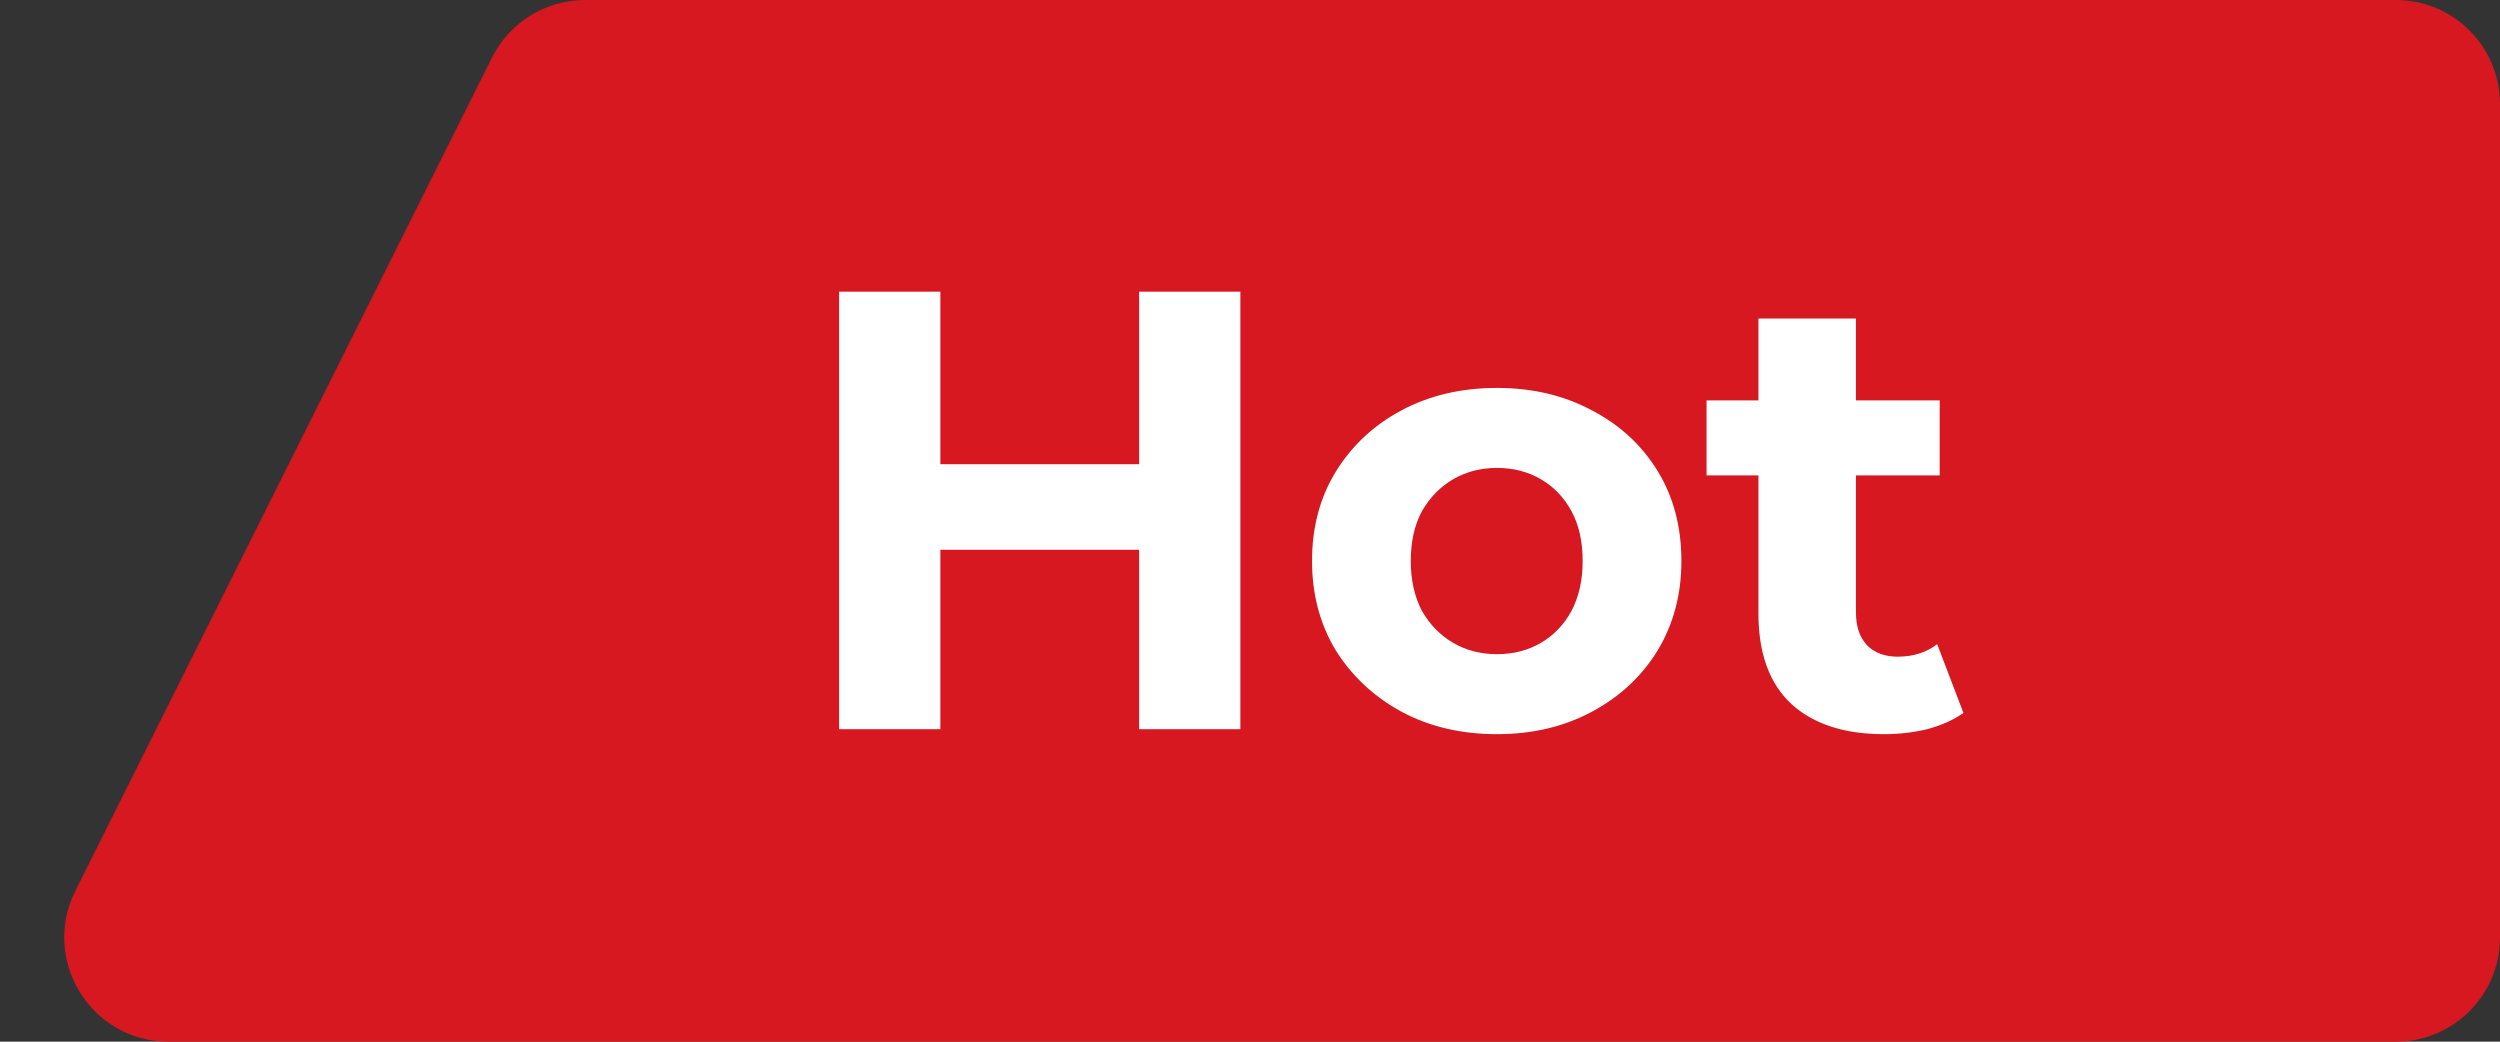
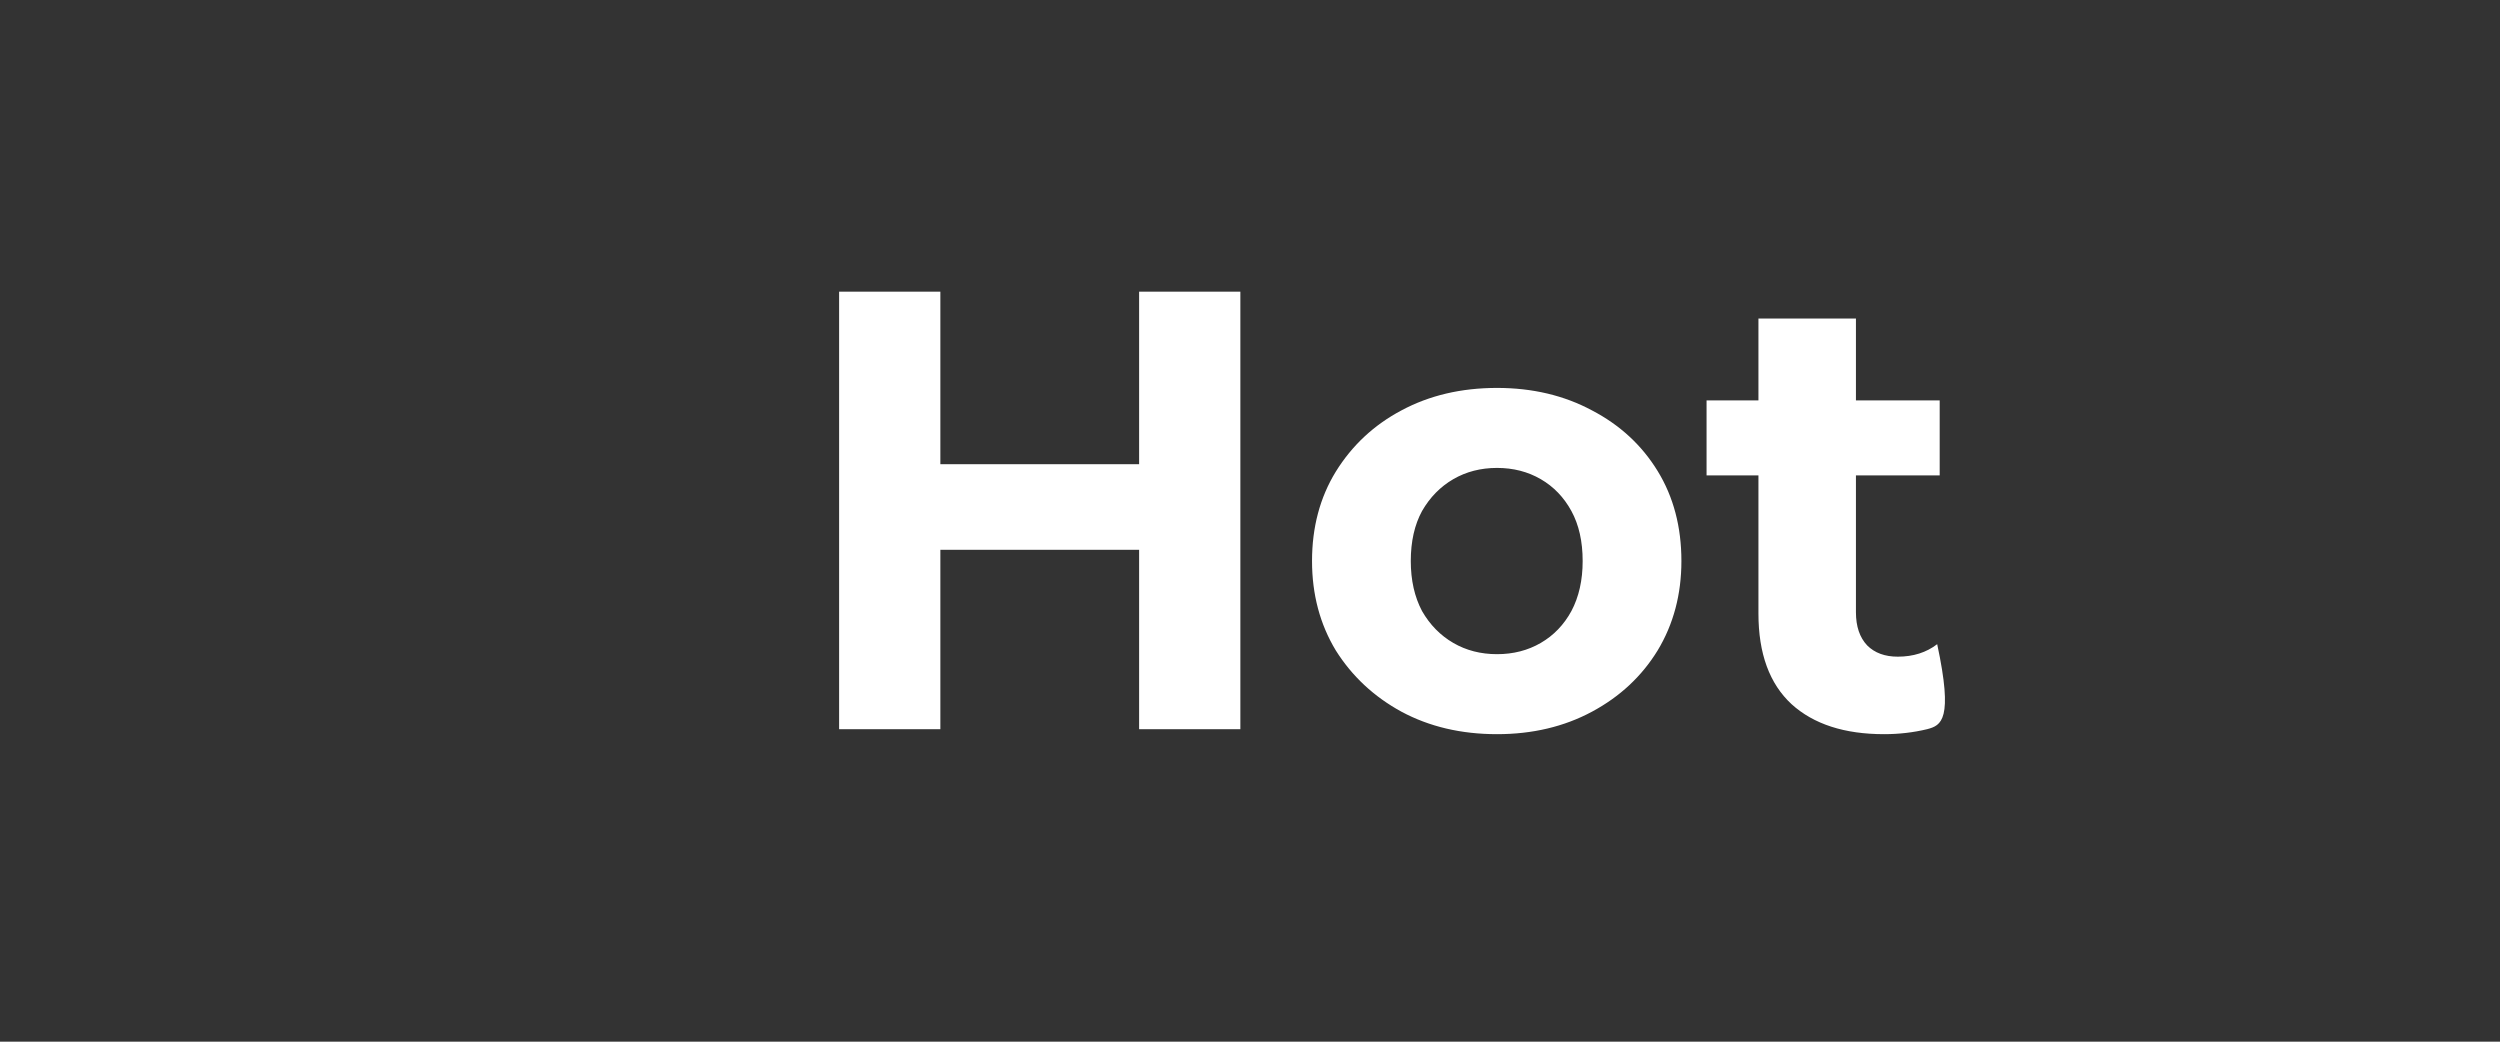
<svg xmlns="http://www.w3.org/2000/svg" width="48" height="20" viewBox="0 0 48 20" fill="none">
  <rect x="0" y="0" width="48" height="20" fill="#333333" stroke="none" />
-   <path d="M9.447 1.106C9.786 0.428 10.479 0 11.236 0H46C47.105 0 48 0.895 48 2V18C48 19.105 47.105 20 46 20H3.236C1.749 20 0.782 18.435 1.447 17.106L9.447 1.106Z" fill="#D71820" />
-   <path d="M21.871 5.6H23.815V14H21.871V5.6ZM18.055 14H16.111V5.6H18.055V14ZM22.015 10.556H17.911V8.912H22.015V10.556ZM28.743 14.096C28.055 14.096 27.443 13.952 26.907 13.664C26.379 13.376 25.959 12.984 25.647 12.488C25.343 11.984 25.191 11.412 25.191 10.772C25.191 10.124 25.343 9.552 25.647 9.056C25.959 8.552 26.379 8.16 26.907 7.88C27.443 7.592 28.055 7.448 28.743 7.448C29.423 7.448 30.031 7.592 30.567 7.88C31.103 8.16 31.523 8.548 31.827 9.044C32.131 9.54 32.283 10.116 32.283 10.772C32.283 11.412 32.131 11.984 31.827 12.488C31.523 12.984 31.103 13.376 30.567 13.664C30.031 13.952 29.423 14.096 28.743 14.096ZM28.743 12.56C29.055 12.56 29.335 12.488 29.583 12.344C29.831 12.2 30.027 11.996 30.171 11.732C30.315 11.46 30.387 11.14 30.387 10.772C30.387 10.396 30.315 10.076 30.171 9.812C30.027 9.548 29.831 9.344 29.583 9.2C29.335 9.056 29.055 8.984 28.743 8.984C28.431 8.984 28.151 9.056 27.903 9.2C27.655 9.344 27.455 9.548 27.303 9.812C27.159 10.076 27.087 10.396 27.087 10.772C27.087 11.14 27.159 11.46 27.303 11.732C27.455 11.996 27.655 12.2 27.903 12.344C28.151 12.488 28.431 12.56 28.743 12.56ZM36.174 14.096C35.414 14.096 34.822 13.904 34.398 13.52C33.974 13.128 33.762 12.548 33.762 11.78V6.116H35.634V11.756C35.634 12.028 35.706 12.24 35.85 12.392C35.994 12.536 36.19 12.608 36.438 12.608C36.734 12.608 36.986 12.528 37.194 12.368L37.698 13.688C37.506 13.824 37.274 13.928 37.002 14C36.738 14.064 36.462 14.096 36.174 14.096ZM32.766 9.128V7.688H37.242V9.128H32.766Z" fill="white" />
+   <path d="M21.871 5.6H23.815V14H21.871V5.6ZM18.055 14H16.111V5.6H18.055V14ZM22.015 10.556H17.911V8.912H22.015V10.556ZM28.743 14.096C28.055 14.096 27.443 13.952 26.907 13.664C26.379 13.376 25.959 12.984 25.647 12.488C25.343 11.984 25.191 11.412 25.191 10.772C25.191 10.124 25.343 9.552 25.647 9.056C25.959 8.552 26.379 8.16 26.907 7.88C27.443 7.592 28.055 7.448 28.743 7.448C29.423 7.448 30.031 7.592 30.567 7.88C31.103 8.16 31.523 8.548 31.827 9.044C32.131 9.54 32.283 10.116 32.283 10.772C32.283 11.412 32.131 11.984 31.827 12.488C31.523 12.984 31.103 13.376 30.567 13.664C30.031 13.952 29.423 14.096 28.743 14.096ZM28.743 12.56C29.055 12.56 29.335 12.488 29.583 12.344C29.831 12.2 30.027 11.996 30.171 11.732C30.315 11.46 30.387 11.14 30.387 10.772C30.387 10.396 30.315 10.076 30.171 9.812C30.027 9.548 29.831 9.344 29.583 9.2C29.335 9.056 29.055 8.984 28.743 8.984C28.431 8.984 28.151 9.056 27.903 9.2C27.655 9.344 27.455 9.548 27.303 9.812C27.159 10.076 27.087 10.396 27.087 10.772C27.087 11.14 27.159 11.46 27.303 11.732C27.455 11.996 27.655 12.2 27.903 12.344C28.151 12.488 28.431 12.56 28.743 12.56ZM36.174 14.096C35.414 14.096 34.822 13.904 34.398 13.52C33.974 13.128 33.762 12.548 33.762 11.78V6.116H35.634V11.756C35.634 12.028 35.706 12.24 35.85 12.392C35.994 12.536 36.19 12.608 36.438 12.608C36.734 12.608 36.986 12.528 37.194 12.368C37.506 13.824 37.274 13.928 37.002 14C36.738 14.064 36.462 14.096 36.174 14.096ZM32.766 9.128V7.688H37.242V9.128H32.766Z" fill="white" />
</svg>